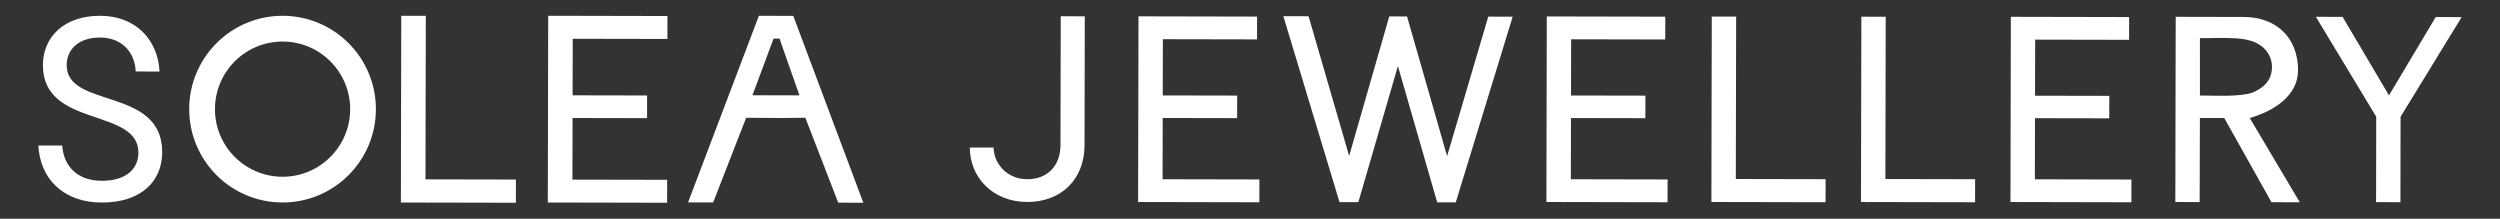
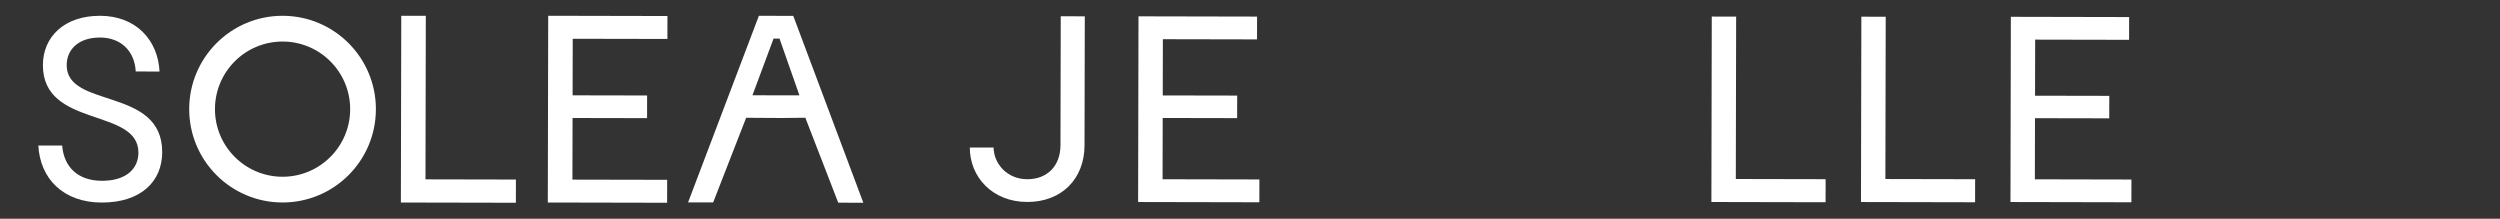
<svg xmlns="http://www.w3.org/2000/svg" viewBox="0 0 1200 105" id="Layer_1">
  <rect x="0" y="0" width="1200" height="105" fill="#333333" stroke="none" />
  <defs>
    <style>
      .cls-1 {
        fill: #fff;
      }
    </style>
  </defs>
  <g>
    <path d="M465.51,70.8l11.41.02c.11,7.78,6.49,15.19,16.15,15.21,9.78.02,15.94-6.61,15.96-16.27l.13-61.95,11.54.02-.13,61.95c-.03,15.93-10.84,27.19-27.52,27.16-16.68-.03-27.57-11.97-27.54-26.14Z" class="cls-1" />
    <path d="M558.03,86.04l46.48.1-.02,10.95-58.19-.12.18-89.13,56.92.12-.02,10.95-45.2-.09-.06,26.99,35.73.07-.02,10.82-35.73-.07-.06,29.41Z" class="cls-1" />
-     <path d="M714.37,7.98l11.72.02-27.32,89.13-8.92-.02-18.85-65.4-18.99,65.32-9.05-.02-26.95-89.24,12.1.03,19.48,67.06,19.25-66.98,8.54.02,19.23,67.06,19.76-66.98Z" class="cls-1" />
-     <path d="M754,86.04l46.45.1-.02,10.94-58.15-.12.18-89.07,56.88.12-.02,10.94-45.17-.09-.06,26.98,35.71.07-.02,10.82-35.71-.07-.06,29.39Z" class="cls-1" />
    <path d="M821.47,96.96l.18-89.01,11.7.02-.16,77.95,43.11.09-.02,11.06-54.81-.11Z" class="cls-1" />
    <path d="M893.27,96.96l.18-88.95,11.69.02-.16,77.9,43.08.09-.02,11.06-54.77-.11Z" class="cls-1" />
    <path d="M976.74,86.07l46.35.1-.02,10.92-58.04-.12.18-88.9,56.77.12-.02,10.92-45.08-.09-.06,26.92,35.64.07-.02,10.79-35.64-.07-.06,29.34Z" class="cls-1" />
-     <path d="M1090.31,97.06l-22.67-40.42h-11.69l-.11,40.35-11.68-.02.18-88.9,32.51.07c16.38.03,26.24,10.51,26.21,25.62-.02,11.94-11.24,19.48-23.18,22.88l24.02,40.45-13.59-.03ZM1055.97,25.17s0,20.67,0,20.67c7.19.12,8.07.13,12.69.12,4.67-.01,10.3-.62,12.4-1.47,3.99-1.62,7.82-4.35,9-8.7,1.26-4.61.13-9.34-3.41-12.68-4.89-4.6-11.75-4.72-18.07-4.89-2.16-.06-3.58.03-12.62.1-.02,0,0,6.85-.01,6.85Z" class="cls-1" />
-     <path d="M1169.14,8.19l12.45.03-29.32,47.83-.07,41-11.68-.02.07-41-28.97-47.96,12.83.03,22.26,37.68,22.44-37.59Z" class="cls-1" />
  </g>
  <g>
    <path d="M18.41,69.84l11.42.02c.85,10.31,7.54,16.9,19.08,16.92,11.67.02,17.52-5.8,17.53-13.5.04-21.72-45.91-11.64-45.85-42.05.03-13.53,10.23-23.69,27.48-23.65,17.26.04,27.78,11.73,28.5,26.75l-11.42-.02c-.48-9.68-7.04-16.28-17.1-16.3-10.3-.02-16.03,5.68-16.04,13.25-.04,21.1,45.91,10.27,45.85,41.81-.03,14.03-10.23,24.19-29.1,24.15-18.37-.04-29.52-11.48-30.36-27.37Z" class="cls-1" />
    <path d="M192.42,97.21l.19-89.63,11.78.02-.16,78.49,43.41.09-.02,11.14-55.19-.11Z" class="cls-1" />
    <path d="M274.75,86.22l45.49.09-.02,11.01-57.27-.12.19-89.63,57.24.12-.02,11.01-45.45-.09-.06,27.15,35.77.07-.02,10.88-35.77-.07-.06,29.58Z" class="cls-1" />
    <path d="M135.72,7.58c-24.75-.05-44.85,19.97-44.9,44.71-.05,24.75,19.97,44.85,44.71,44.9,24.75.05,44.85-19.97,44.9-44.71.05-24.75-19.97-44.85-44.71-44.9ZM135.56,84.84c-17.92-.04-32.42-14.6-32.38-32.52.04-17.92,14.6-32.42,32.52-32.38,17.92.04,32.42,14.6,32.38,32.52-.04,17.92-14.6,32.42-32.52,32.38Z" class="cls-1" />
    <path d="M380.77,7.62l-8.36-.02h-.62s-7.52-.02-7.52-.02l-33.99,89.56,12.04.02,15.83-40.62,17.17.1,11.25-.12,15.79,40.77,12.04.02L380.77,7.62ZM375.71,45.76h-.39s-.23,0-.23,0h0l-13.91-.03,10.12-27.19h1.52s1.35,0,1.35,0l9.56,27.23-8.01-.02Z" class="cls-1" />
  </g>
</svg>